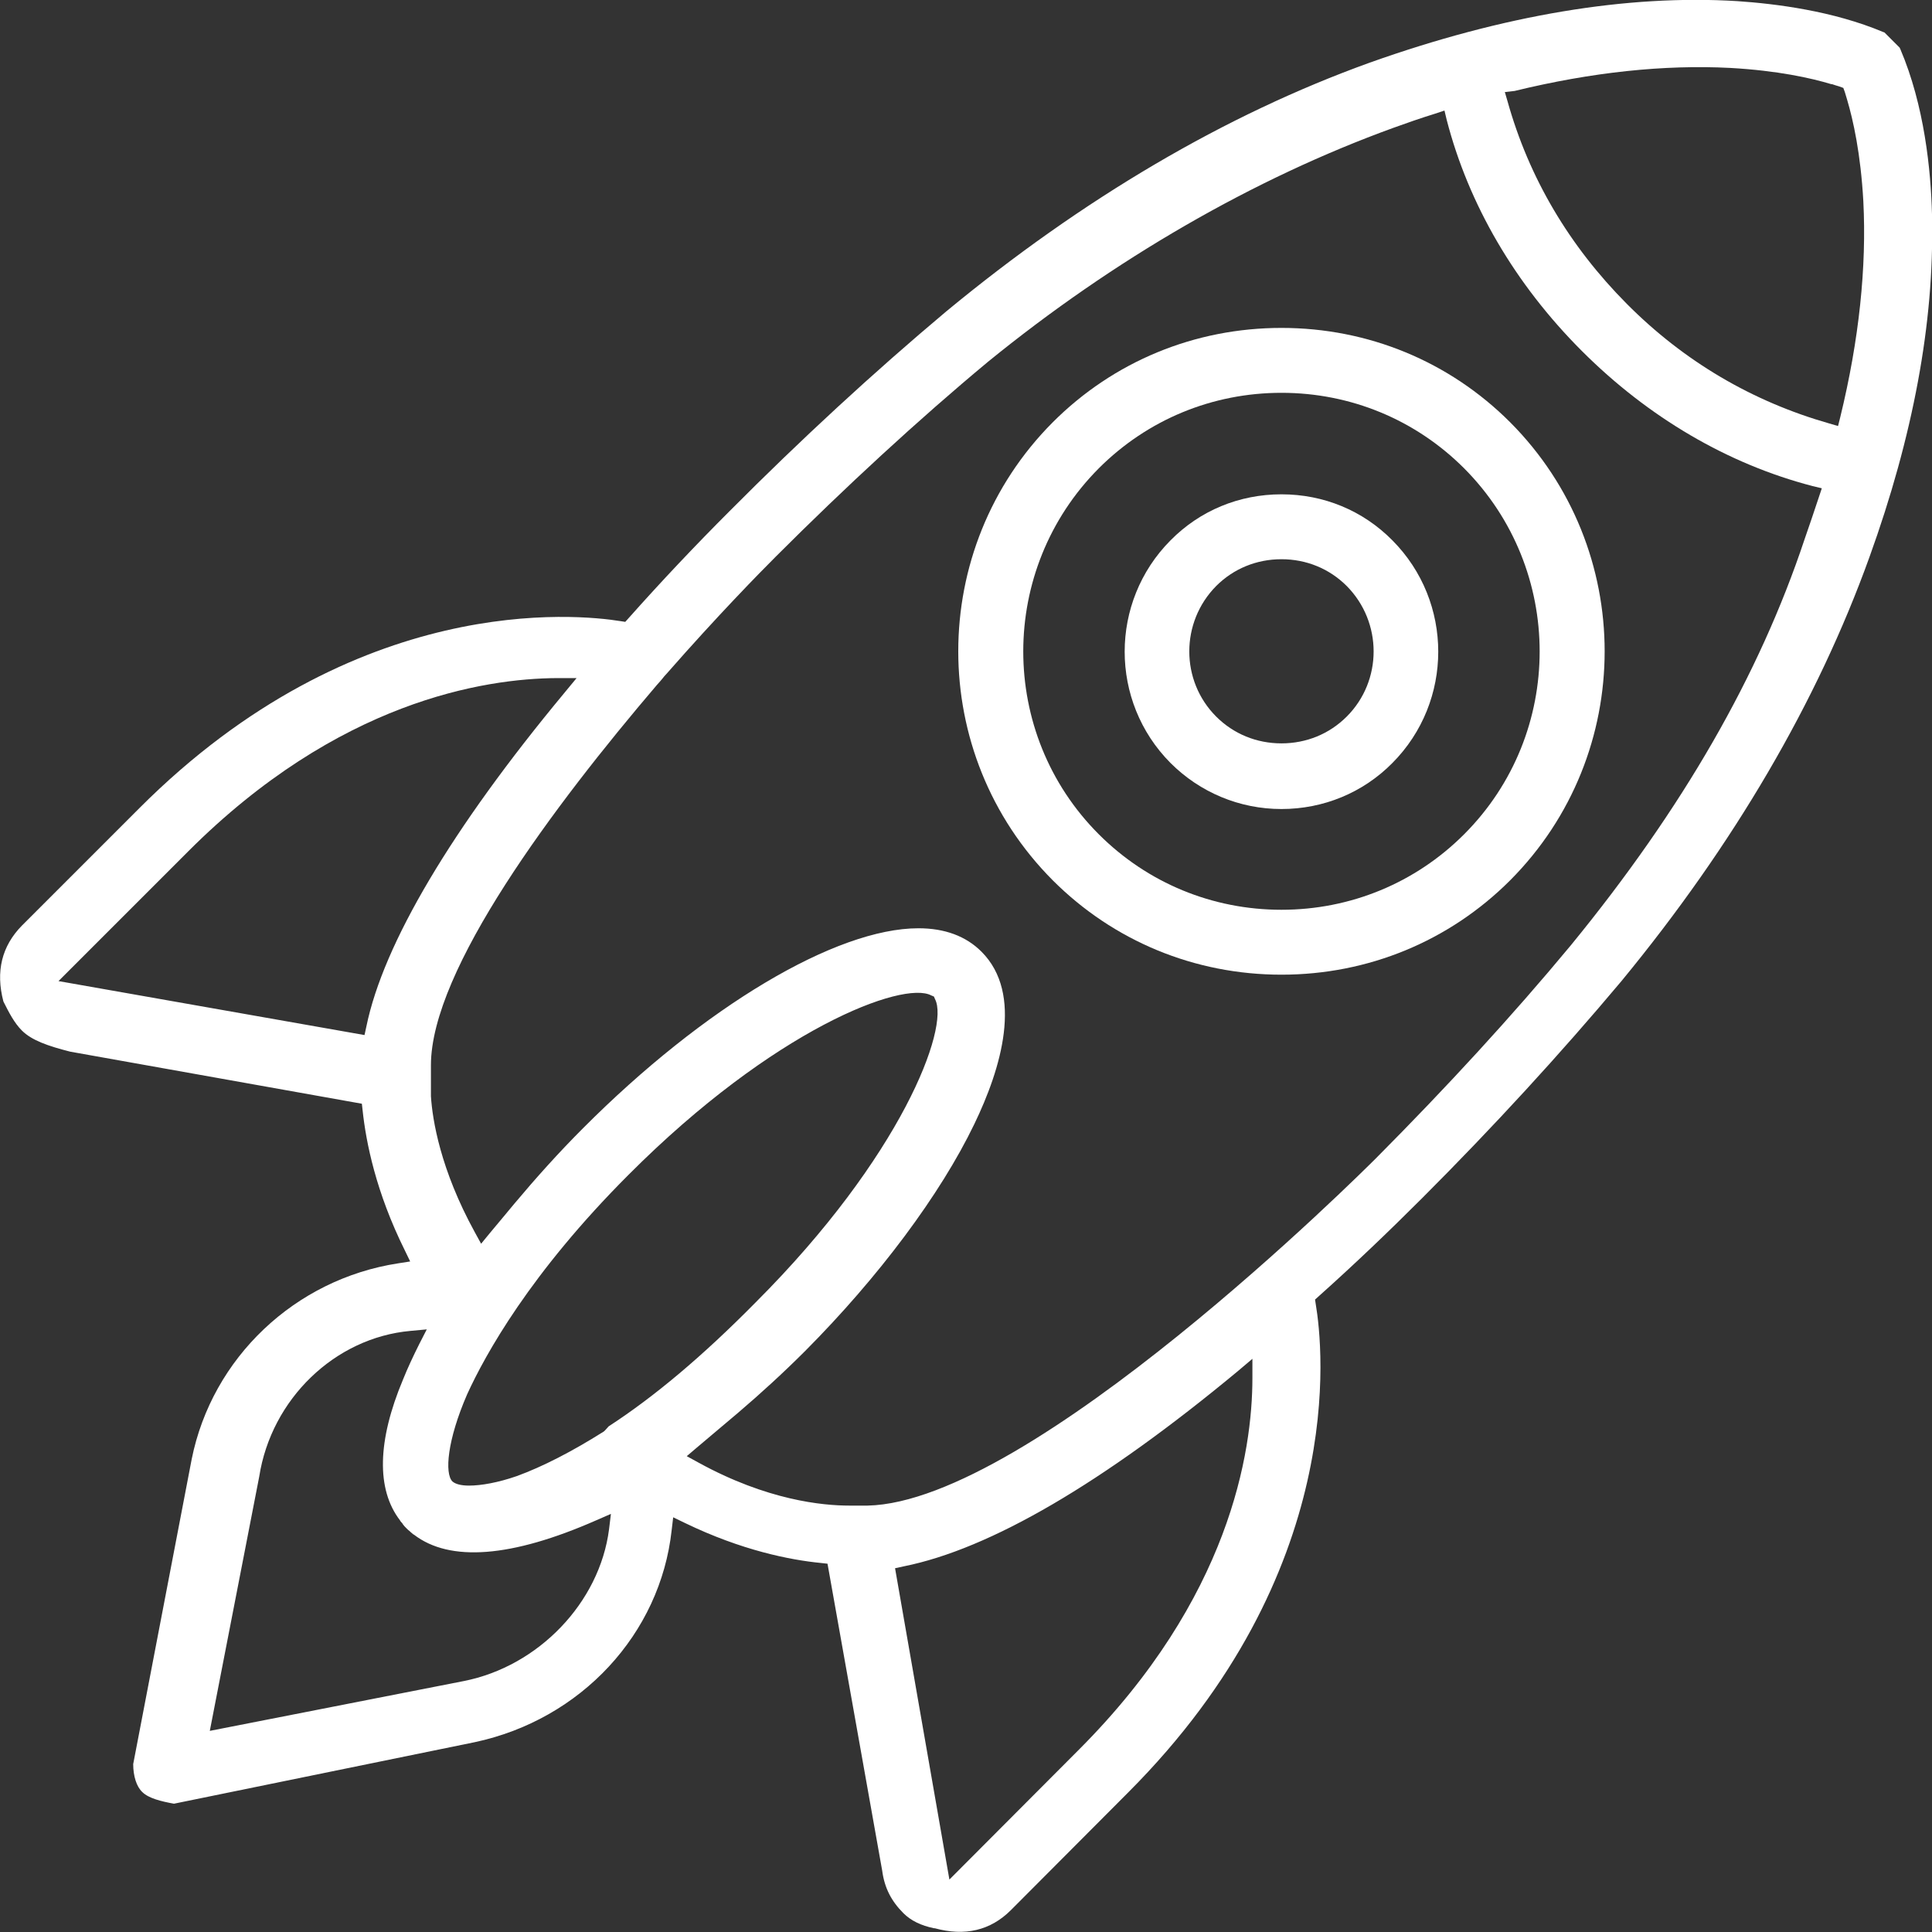
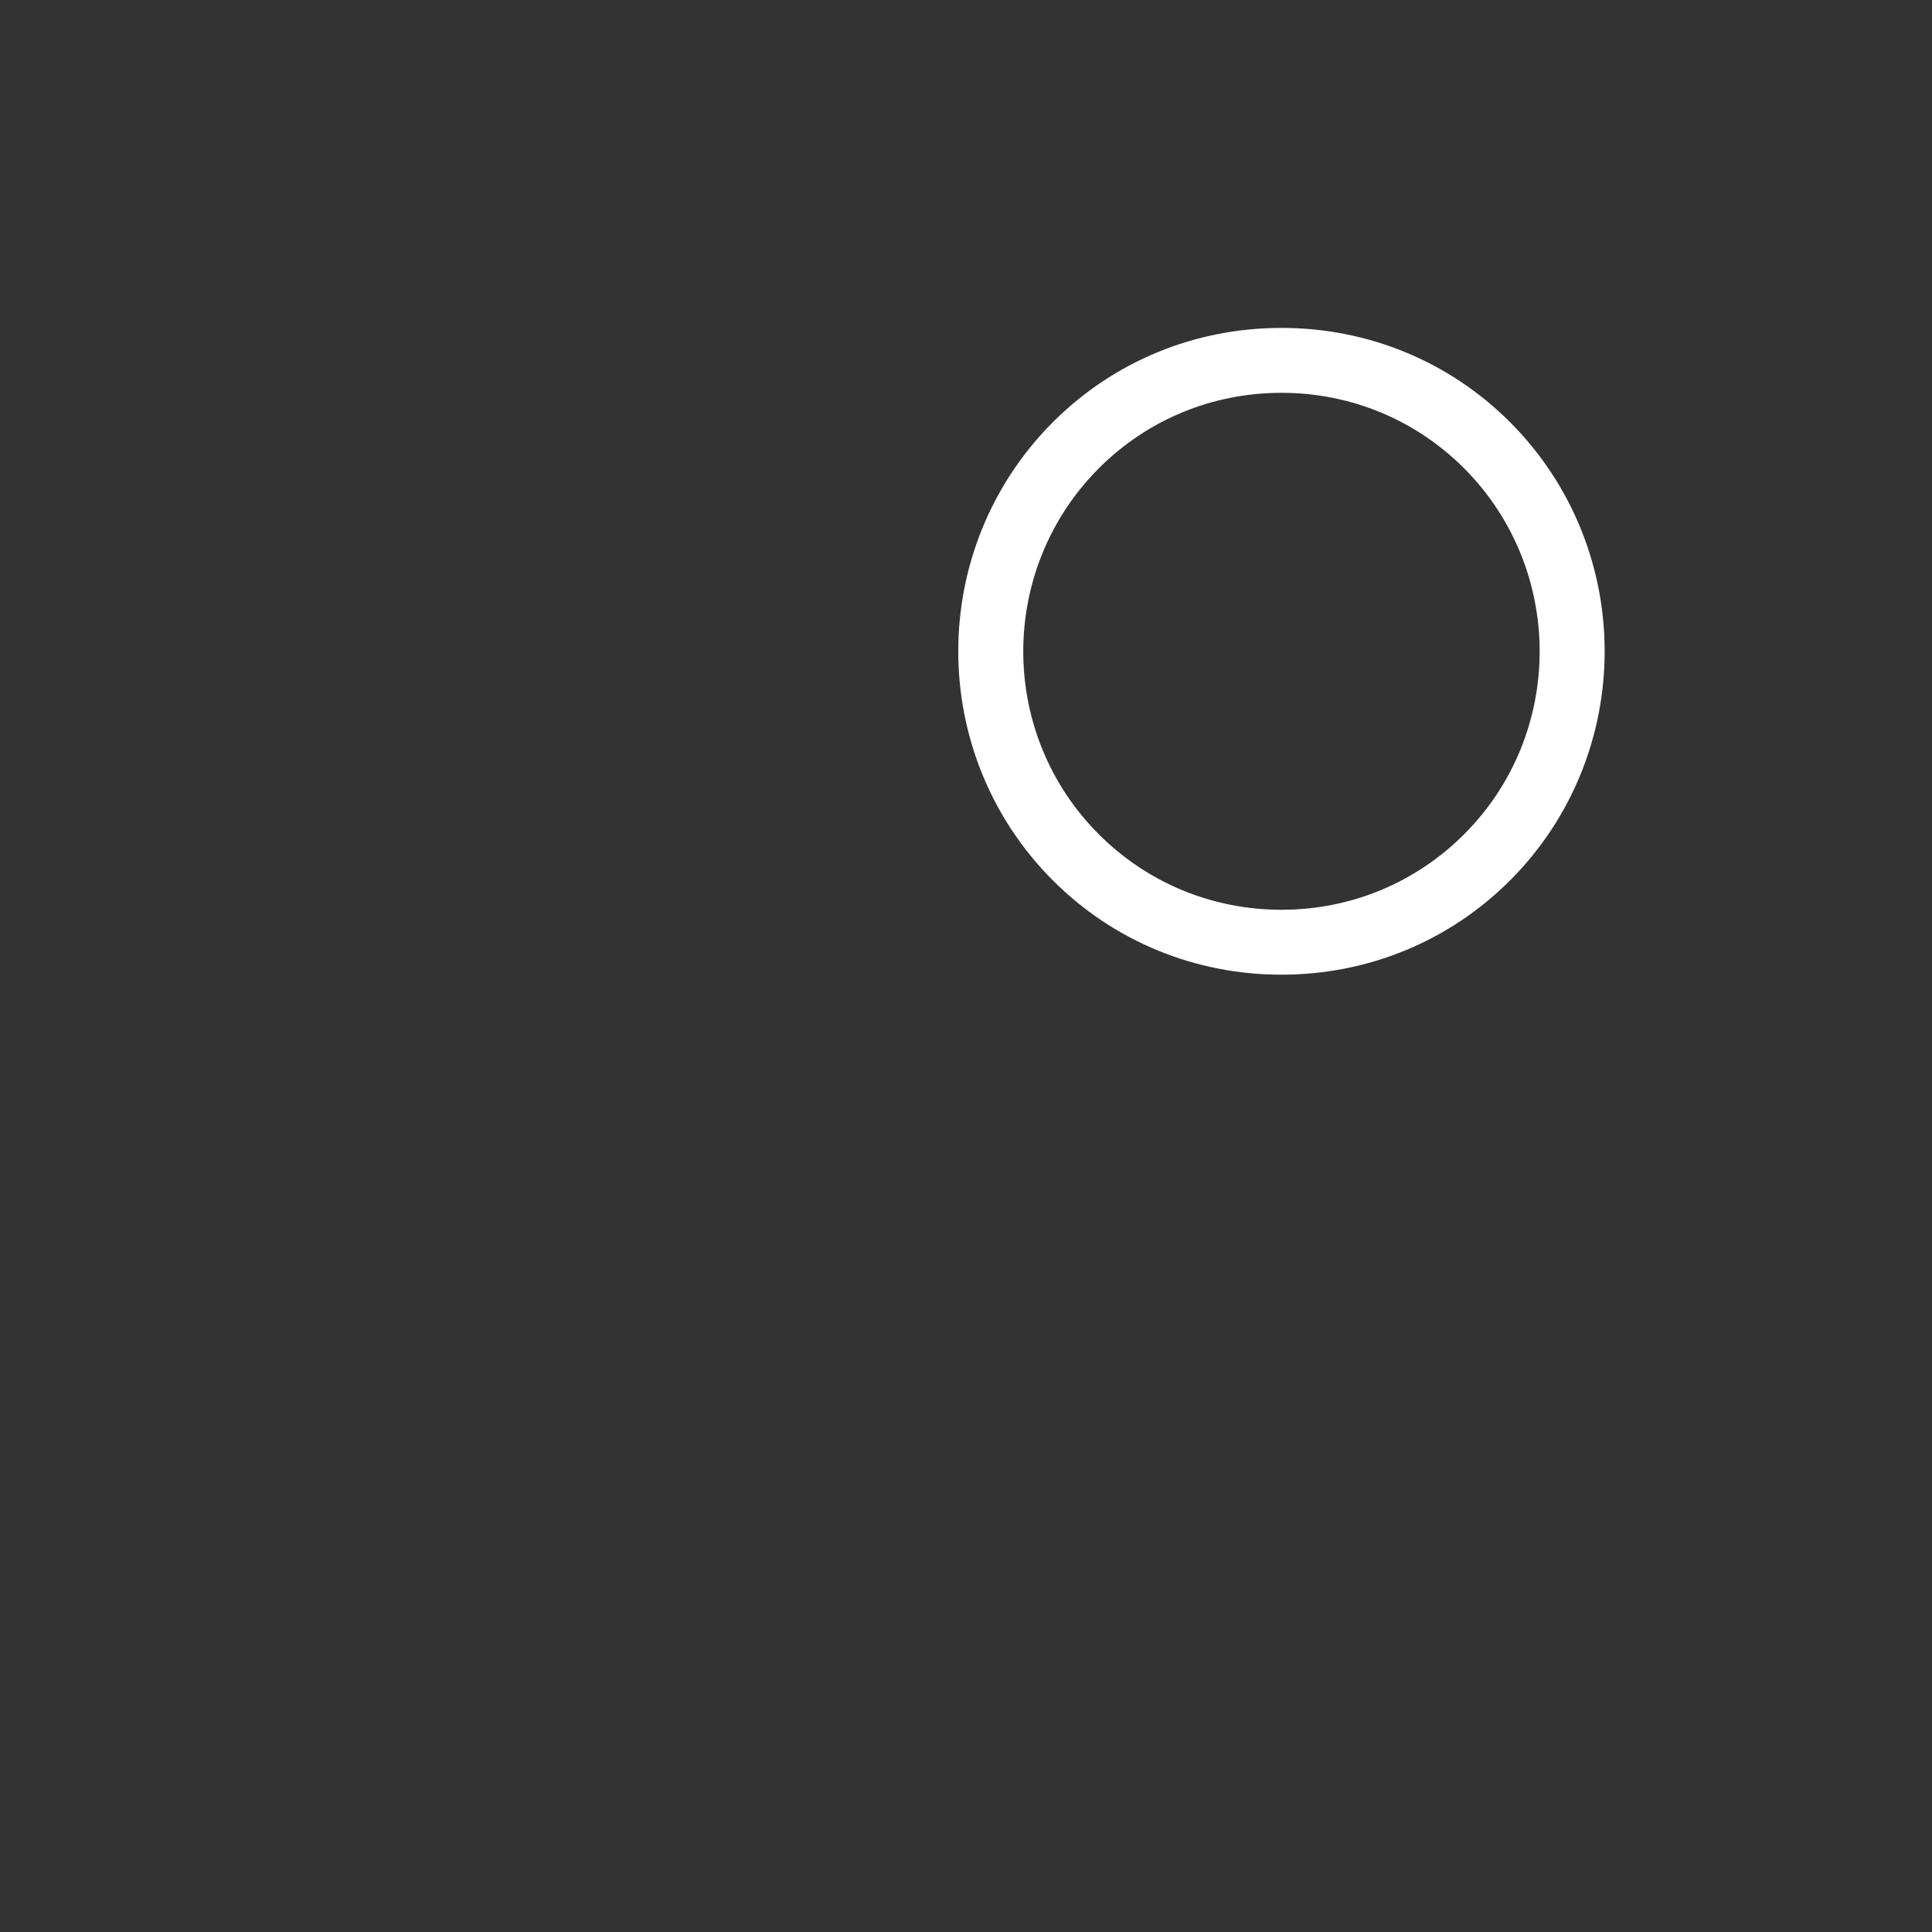
<svg xmlns="http://www.w3.org/2000/svg" version="1.1" id="Icons" x="0px" y="0px" viewBox="0 0 512 512" style="enable-background:new 0 0 512 512;" xml:space="preserve">
  <rect x="0" y="0" width="512" height="512" fill="#333333" stroke="none" />
  <style type="text/css">
	.st0{fill:#FFFFFF;}
</style>
  <g>
-     <path class="st0" d="M495.4,147.7c11.6-32.1,17.2-62.3,16.6-89.6l0-1.3c-0.3-11.7-2-28.8-8.4-43.8l-0.1-0.2c0-0.1-0.1-0.2-0.1-0.2   l-4-4c-0.1,0-0.2-0.1-0.3-0.1c-13.3-5.6-28.4-7.5-38.7-8.2c-29.2-1.8-62,3.7-97.4,16.3c-38.3,13.8-76,36-112.2,65.9   c-19.3,16.2-38.6,34-57.4,52.9c-9,9-18,18.5-26.8,28.4l-0.9,1l-1.3-0.2c-11.2-1.8-70-8-127.5,49.6L5.8,245.3   c-5.3,5.4-7,12.1-4.9,20.1c1.5,3,2.9,5.7,4.9,7.7c2.6,2.6,6.9,4.1,12.8,5.6l77.3,13.8l0.2,1.8c0.9,8.4,3.5,21.6,11.2,37.1l1.4,2.9   l-3.2,0.5c-27.3,4.2-49.3,25-54.7,51.9l-15.5,80.8c0,3.2,0.9,6,2.4,7.4c1.7,1.7,5.1,2.5,8.4,3.1l79.7-16.3   C154,455.7,175,433,178,405.5l0.4-3.4l3.1,1.5c15.1,7.3,27.9,9.8,36,10.6l1.8,0.2l14.5,81.4c0.6,4.5,2.4,8,5.6,11.2   c2,2,4.7,3.3,8.1,4l0.2,0c8,2.2,14.8,0.6,20.2-4.8L299,475c58.3-58.4,51.6-118,49.7-129.3l-0.2-1.3l1-0.9   c9.4-8.4,18.6-17.2,27.4-26c18.8-18.8,36.6-38.2,52.8-57.5C459.5,223.8,481.6,186,495.4,147.7z M401.4,24.1c20.5-5,39.7-7,57.1-6.1   c12.6,0.7,21.5,2.7,26.8,4.3l0.2,0c0.3,0.1,0.6,0.2,0.9,0.3c0.4,0.1,0.7,0.2,1,0.3l1.1,0.4l0.4,1.1c0.1,0.3,0.2,0.7,0.3,1l0.3,1   c1.6,5.4,3.6,14.3,4.3,26.9c0.9,17.4-1.1,36.7-6.1,57.2l-0.6,2.4l-2.4-0.7c-20.3-5.8-38.4-16.4-53.6-31.7   c-15.2-15.3-25.9-33.3-31.6-53.7l-0.7-2.4L401.4,24.1z M97.1,272l-0.5,2.3L15.5,260l34.4-34.4c39.7-39.7,78.3-45.8,97.8-45.9l5.1,0   l-3.3,4C119.7,219.6,101.6,250.1,97.1,272z M161.4,405.3c-2.5,19.4-18.7,36.3-38.5,40.2l0,0l-67.3,13.2l13.1-67.4   c3.2-20.5,20-36.8,40.1-38.6l4.3-0.4l-2,3.9c-1.6,3.2-3.1,6.4-4.3,9.4c-6.8,16.2-7.1,29.1-0.8,37.3l0.1,0.2   c0.2,0.2,0.4,0.5,0.6,0.7l0.1,0.2c0.3,0.4,0.6,0.7,0.9,1c0.3,0.3,0.6,0.6,0.9,0.8l0.2,0.2c0.2,0.2,0.5,0.4,0.7,0.6l0.2,0.1   c9.5,7.3,25.8,6.1,48.3-3.8l3.9-1.7L161.4,405.3z M161.3,378c-0.3,0.3-0.5,0.6-0.9,1l-0.3,0.3l-0.3,0.2c-8.1,5.1-16,9.2-22.9,11.7   c-4.9,1.7-9.4,2.5-12.6,2.5c-2.1,0-3.6-0.4-4.4-1.1l0,0c-2.1-2.1-1.4-10.9,3.9-23.1c4.8-10.5,16.7-32.1,42.8-58.2   c38.5-38.6,72.7-51.5,80.2-47.5l0.7,0.3l0.3,0.7c3.9,7.5-8.9,41.7-47.5,80.3C186.1,359.5,173.3,370.2,161.3,378z M286,463.6   l-34.4,34.5l-14.4-82.5l2.3-0.5c22.9-4.6,52.7-22,88.5-51.7l3.9-3.3l0,5.1C331.9,384.8,325.9,423.6,286,463.6z M364.7,306.9   c-3.7,3.7-91.5,91.2-134.8,92.1l-1.6,0l-3.2,0c-7.1,0-21.8-1.4-40-11.4l-3.1-1.7l2.7-2.3c3.2-2.7,7-5.9,10.9-9.2   c6.1-5.2,12.1-10.7,17.8-16.4c19.4-19.5,35.8-41.4,44.8-60.1c7.1-14.7,13.1-34.5,1.9-45.7c-4.1-4.1-9.7-6.2-16.7-6.2   c-21.9,0-56.8,20.8-88.9,53c-6.4,6.4-12.5,13.2-18.2,20c-2.1,2.5-4.3,5.2-6.5,7.8l-2.3,2.8l-1.7-3.1c-9.1-16.6-11.2-29.7-11.6-36   l0-0.2v-8c0-25.3,32.6-68.8,59.9-100.8c0.7-0.8,1.1-1.2,1.4-1.6c0.4-0.5,0.7-0.9,1.2-1.4c13.5-15.4,24.7-26.8,28.9-31   c18.4-18.4,37.8-36.3,56.2-51.6l0,0c33.4-27.2,70.5-48.6,107.4-62c3.6-1.3,7.3-2.6,11.2-3.8l2.4-0.8l0.6,2.5   c5.8,22.4,18.1,43.5,35.8,61.2s38.8,30,61.1,35.8l2.5,0.6l-0.8,2.4c-1.3,3.9-2.5,7.5-3.8,11.2c-12,36-32.2,71.2-61.9,107.5   C400.7,269.3,383.3,288.2,364.7,306.9z" />
    <path class="st0" d="M339.6,86.9c-23,0-44.5,8.9-60.6,25c-33.4,33.5-33.4,87.9,0,121.4c16.1,16.1,37.6,25,60.6,25s44.5-8.9,60.6-25   c33.4-33.5,33.4-87.9,0-121.4C384.1,95.8,362.6,86.9,339.6,86.9z M388,221.1c-12.9,12.9-30.1,20-48.4,20s-35.5-7.1-48.4-20   c-26.7-26.7-26.7-70.2,0-97c12.9-12.9,30.1-20,48.4-20s35.5,7.1,48.4,20C414.7,150.9,414.7,194.4,388,221.1z" />
-     <path class="st0" d="M339.6,131c-11.2,0-21.6,4.3-29.4,12.2c-16.2,16.3-16.2,42.7,0,59c7.8,7.8,18.3,12.2,29.4,12.2   s21.6-4.3,29.4-12.2c16.2-16.3,16.2-42.7,0-59C361.2,135.3,350.8,131,339.6,131z M356.9,189.9c-4.6,4.6-10.7,7.1-17.3,7.1   s-12.7-2.5-17.3-7.1c-9.5-9.5-9.5-25,0-34.6c4.6-4.6,10.7-7.1,17.3-7.1s12.7,2.5,17.3,7.1C366.4,164.9,366.4,180.4,356.9,189.9z" />
  </g>
</svg>